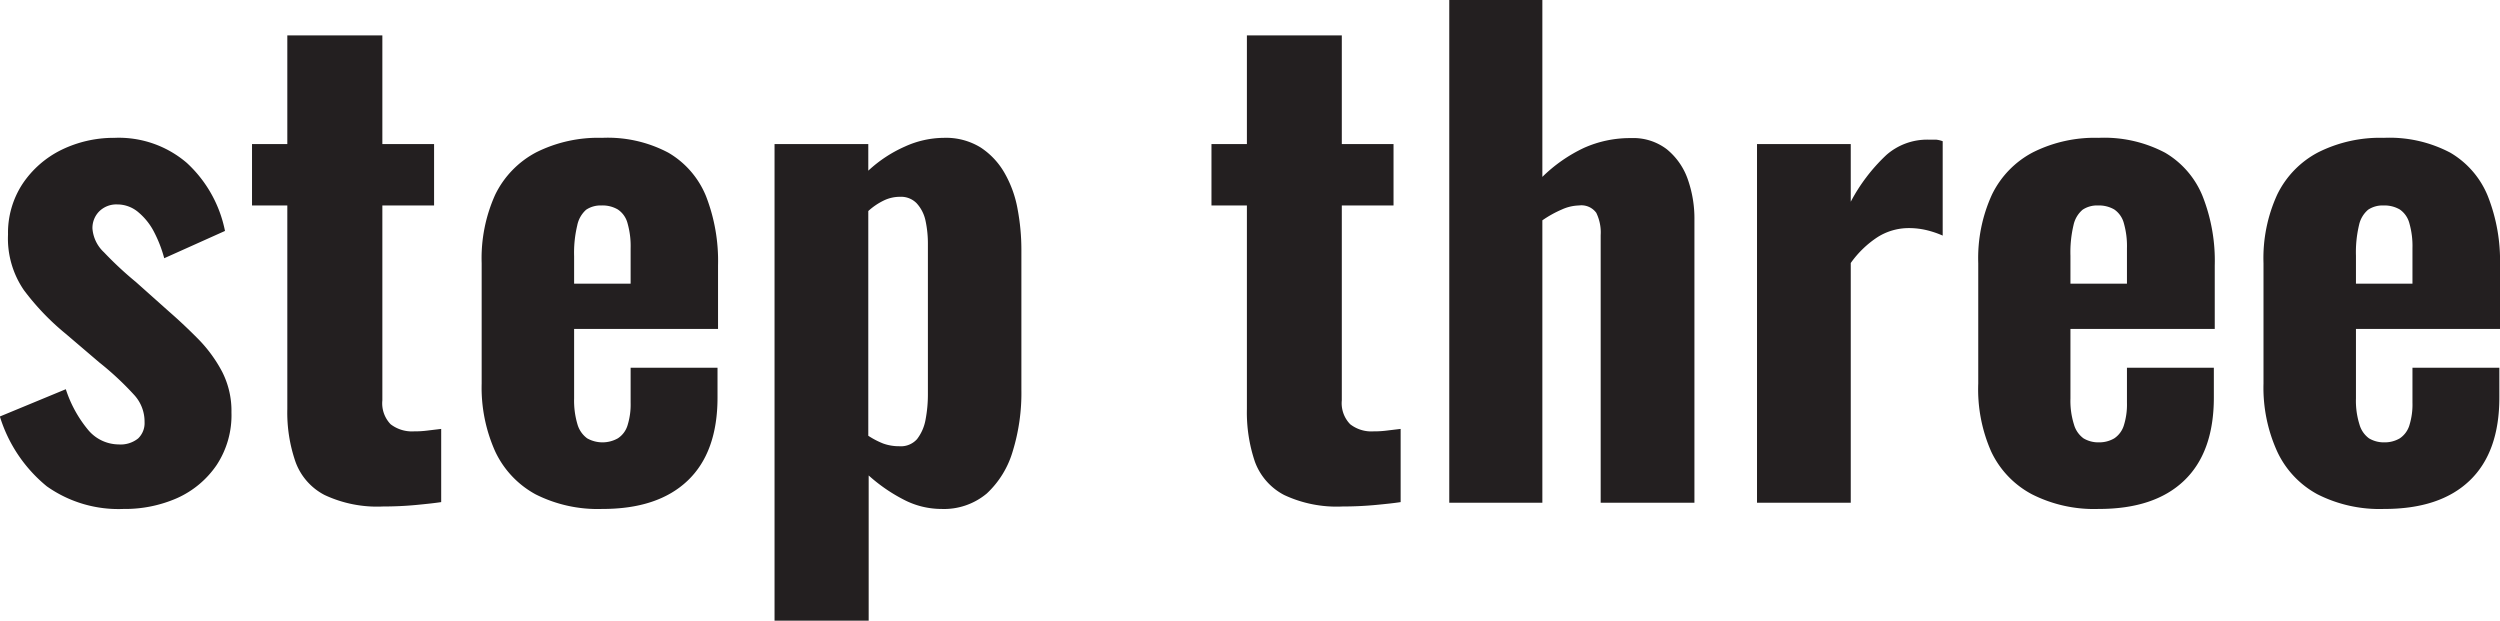
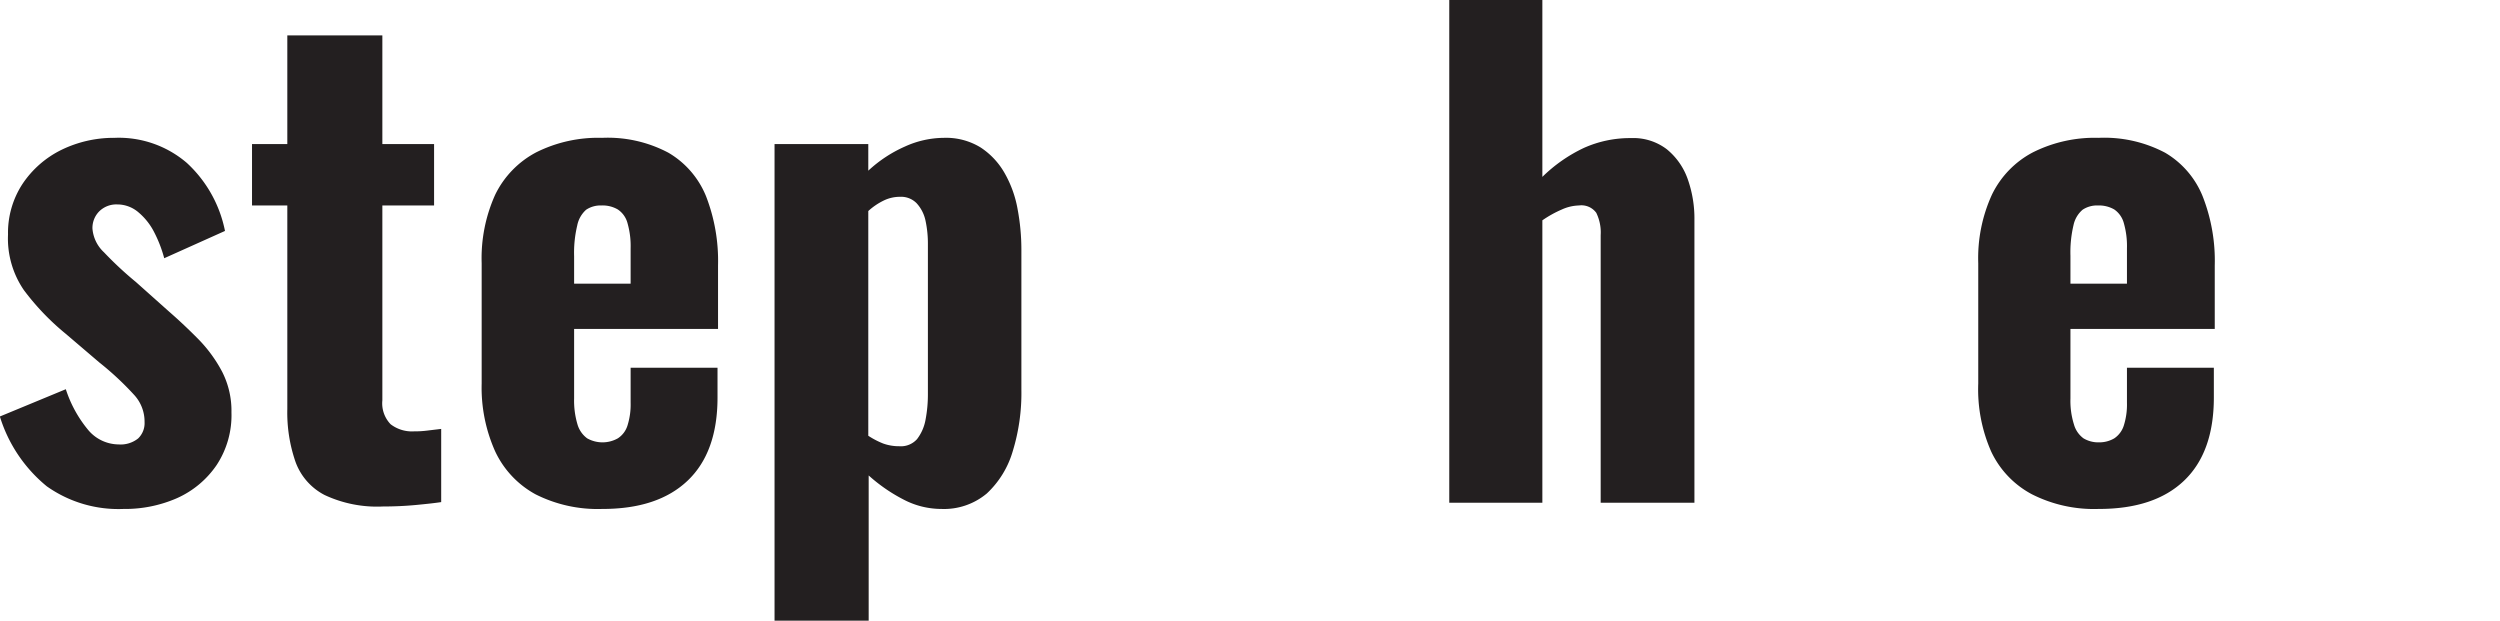
<svg xmlns="http://www.w3.org/2000/svg" viewBox="0 0 193.34 48">
  <defs>
    <style>.cls-1{fill:#231f20;}</style>
  </defs>
  <g id="Layer_2" data-name="Layer 2">
    <g id="Layer_5" data-name="Layer 5">
      <path class="cls-1" d="M10.56,43.92a9.58,9.58,0,0,1-5.93-1.75A11.23,11.23,0,0,1,1,36.77L6.1,34.66A9.5,9.5,0,0,0,7.82,37.8a3.1,3.1,0,0,0,2.36,1.13,2.17,2.17,0,0,0,1.51-.46,1.64,1.64,0,0,0,.5-1.27,3.05,3.05,0,0,0-.77-2.06,23.06,23.06,0,0,0-2.73-2.55L6.1,30.38A19.24,19.24,0,0,1,2.86,27,7.05,7.05,0,0,1,1.63,22.7a6.9,6.9,0,0,1,1.13-3.93,7.7,7.7,0,0,1,3-2.62,9.24,9.24,0,0,1,4.11-.93,8.08,8.08,0,0,1,5.59,1.94,9.74,9.74,0,0,1,2.95,5.26l-4.7,2.11a9.9,9.9,0,0,0-.77-2A4.9,4.9,0,0,0,11.74,21a2.51,2.51,0,0,0-1.66-.63,1.88,1.88,0,0,0-1.39.53,1.82,1.82,0,0,0-.53,1.34,2.8,2.8,0,0,0,.89,1.83,27.31,27.31,0,0,0,2.47,2.3l2.59,2.31c.77.67,1.52,1.38,2.26,2.13a10.81,10.81,0,0,1,1.82,2.5,6.64,6.64,0,0,1,.72,3.14,7,7,0,0,1-1.15,4.08,7.31,7.31,0,0,1-3.05,2.55A10,10,0,0,1,10.56,43.92Z" transform="translate(-1.01 -4.56)" />
      <path class="cls-1" d="M30.62,43.73a9.54,9.54,0,0,1-4.51-.89,4.68,4.68,0,0,1-2.25-2.57,11.66,11.66,0,0,1-.63-4.08V20.45H20.5V15.7h2.73V7.3h7.35v8.4h4v4.75h-4V35.52a2.33,2.33,0,0,0,.64,1.85,2.71,2.71,0,0,0,1.8.55,7.87,7.87,0,0,0,1.11-.07l1-.12v5.66c-.45.07-1.09.14-1.92.22S31.49,43.73,30.62,43.73Z" transform="translate(-1.01 -4.56)" />
      <path class="cls-1" d="M47.57,43.92a10.65,10.65,0,0,1-5.14-1.13,7.31,7.31,0,0,1-3.12-3.31,12.06,12.06,0,0,1-1.05-5.26V24.91a11.94,11.94,0,0,1,1.05-5.3,7.32,7.32,0,0,1,3.17-3.27,10.69,10.69,0,0,1,5.09-1.12,10,10,0,0,1,5.13,1.15,6.9,6.9,0,0,1,2.91,3.36,13.81,13.81,0,0,1,.93,5.37V30H45.41v5.38a6.39,6.39,0,0,0,.26,2,2.05,2.05,0,0,0,.75,1.08,2.42,2.42,0,0,0,2.37,0,1.83,1.83,0,0,0,.75-1,5.4,5.4,0,0,0,.24-1.77V33H56.5v2.3q0,4.23-2.31,6.43T47.57,43.92ZM45.41,26.5h4.37V23.76a6.43,6.43,0,0,0-.24-1.94,1.84,1.84,0,0,0-.75-1.06,2.34,2.34,0,0,0-1.27-.31,2,2,0,0,0-1.18.33A2.19,2.19,0,0,0,45.65,22a9.1,9.1,0,0,0-.24,2.38Z" transform="translate(-1.01 -4.56)" />
      <path class="cls-1" d="M60.91,52.56V15.7h7.25v2.06A10.21,10.21,0,0,1,71,15.89a7.36,7.36,0,0,1,3-.67,5.11,5.11,0,0,1,2.84.74,5.77,5.77,0,0,1,1.87,2,8.67,8.67,0,0,1,1,2.79A17,17,0,0,1,80,23.86V34.7a15.33,15.33,0,0,1-.67,4.76,7.24,7.24,0,0,1-2,3.26,5.15,5.15,0,0,1-3.52,1.2,6.32,6.32,0,0,1-2.91-.72,12.77,12.77,0,0,1-2.71-1.87V52.56Zm9.65-13.49a1.67,1.67,0,0,0,1.37-.55,3.45,3.45,0,0,0,.65-1.46,10.43,10.43,0,0,0,.19-2V23.42a8.41,8.41,0,0,0-.19-1.82,2.86,2.86,0,0,0-.68-1.32,1.68,1.68,0,0,0-1.29-.5,2.86,2.86,0,0,0-1.3.31,5,5,0,0,0-1.15.79V38.26a6.34,6.34,0,0,0,1.15.6A3.64,3.64,0,0,0,70.56,39.07Z" transform="translate(-1.01 -4.56)" />
-       <path class="cls-1" d="M104.83,43.73a9.54,9.54,0,0,1-4.51-.89,4.74,4.74,0,0,1-2.26-2.57,11.91,11.91,0,0,1-.62-4.08V20.45H94.7V15.7h2.74V7.3h7.34v8.4h4v4.75h-4V35.52a2.33,2.33,0,0,0,.65,1.85,2.67,2.67,0,0,0,1.8.55,7.82,7.82,0,0,0,1.1-.07l1-.12v5.66c-.44.07-1.08.14-1.92.22S105.69,43.73,104.83,43.73Z" transform="translate(-1.01 -4.56)" />
      <path class="cls-1" d="M113.09,43.44V4.56h7.2V18.24A11.69,11.69,0,0,1,123.5,16a8.71,8.71,0,0,1,3.65-.76,4.26,4.26,0,0,1,2.76.86,5.19,5.19,0,0,1,1.61,2.28,9.12,9.12,0,0,1,.53,3.19V43.44H124.8V22.75a3.46,3.46,0,0,0-.34-1.73,1.42,1.42,0,0,0-1.34-.57,3.39,3.39,0,0,0-1.32.31,8.48,8.48,0,0,0-1.51.84V43.44Z" transform="translate(-1.01 -4.56)" />
-       <path class="cls-1" d="M136.89,43.44V15.7h7.25v4.46a13.75,13.75,0,0,1,2.76-3.62,4.78,4.78,0,0,1,3.24-1.18l.6,0a2.23,2.23,0,0,1,.51.12v7.3a7.33,7.33,0,0,0-1.2-.41,5.9,5.9,0,0,0-1.4-.17,4.51,4.51,0,0,0-2.44.7,7.73,7.73,0,0,0-2.07,2V43.44Z" transform="translate(-1.01 -4.56)" />
      <path class="cls-1" d="M163.29,43.92a10.61,10.61,0,0,1-5.13-1.13A7.21,7.21,0,0,1,155,39.48,11.92,11.92,0,0,1,154,34.22V24.91a11.8,11.8,0,0,1,1.06-5.3,7.27,7.27,0,0,1,3.17-3.27,10.65,10.65,0,0,1,5.08-1.12,10.06,10.06,0,0,1,5.14,1.15,6.89,6.89,0,0,1,2.9,3.36,13.62,13.62,0,0,1,.94,5.37V30H161.13v5.38a6.08,6.08,0,0,0,.27,2,2,2,0,0,0,.74,1.08,2.23,2.23,0,0,0,1.2.31,2.28,2.28,0,0,0,1.18-.31,1.87,1.87,0,0,0,.74-1,5.4,5.4,0,0,0,.24-1.77V33h6.72v2.3q0,4.23-2.3,6.43T163.29,43.92ZM161.13,26.5h4.37V23.76a6.43,6.43,0,0,0-.24-1.94,1.87,1.87,0,0,0-.74-1.06,2.37,2.37,0,0,0-1.27-.31,2,2,0,0,0-1.18.33,2.14,2.14,0,0,0-.7,1.18,9.1,9.1,0,0,0-.24,2.38Z" transform="translate(-1.01 -4.56)" />
-       <path class="cls-1" d="M185.37,43.92a10.61,10.61,0,0,1-5.13-1.13,7.21,7.21,0,0,1-3.12-3.31,11.92,11.92,0,0,1-1.06-5.26V24.91a11.8,11.8,0,0,1,1.06-5.3,7.27,7.27,0,0,1,3.17-3.27,10.65,10.65,0,0,1,5.08-1.12,10.06,10.06,0,0,1,5.14,1.15,6.89,6.89,0,0,1,2.9,3.36,13.62,13.62,0,0,1,.94,5.37V30H183.21v5.38a6.08,6.08,0,0,0,.27,2,2,2,0,0,0,.74,1.08,2.23,2.23,0,0,0,1.2.31,2.28,2.28,0,0,0,1.18-.31,1.87,1.87,0,0,0,.74-1,5.4,5.4,0,0,0,.24-1.77V33h6.72v2.3q0,4.23-2.3,6.43T185.37,43.92ZM183.21,26.5h4.37V23.76a6.43,6.43,0,0,0-.24-1.94,1.87,1.87,0,0,0-.74-1.06,2.37,2.37,0,0,0-1.27-.31,2,2,0,0,0-1.18.33,2.14,2.14,0,0,0-.7,1.18,9.1,9.1,0,0,0-.24,2.38Z" transform="translate(-1.01 -4.56)" />
    </g>
  </g>
</svg>